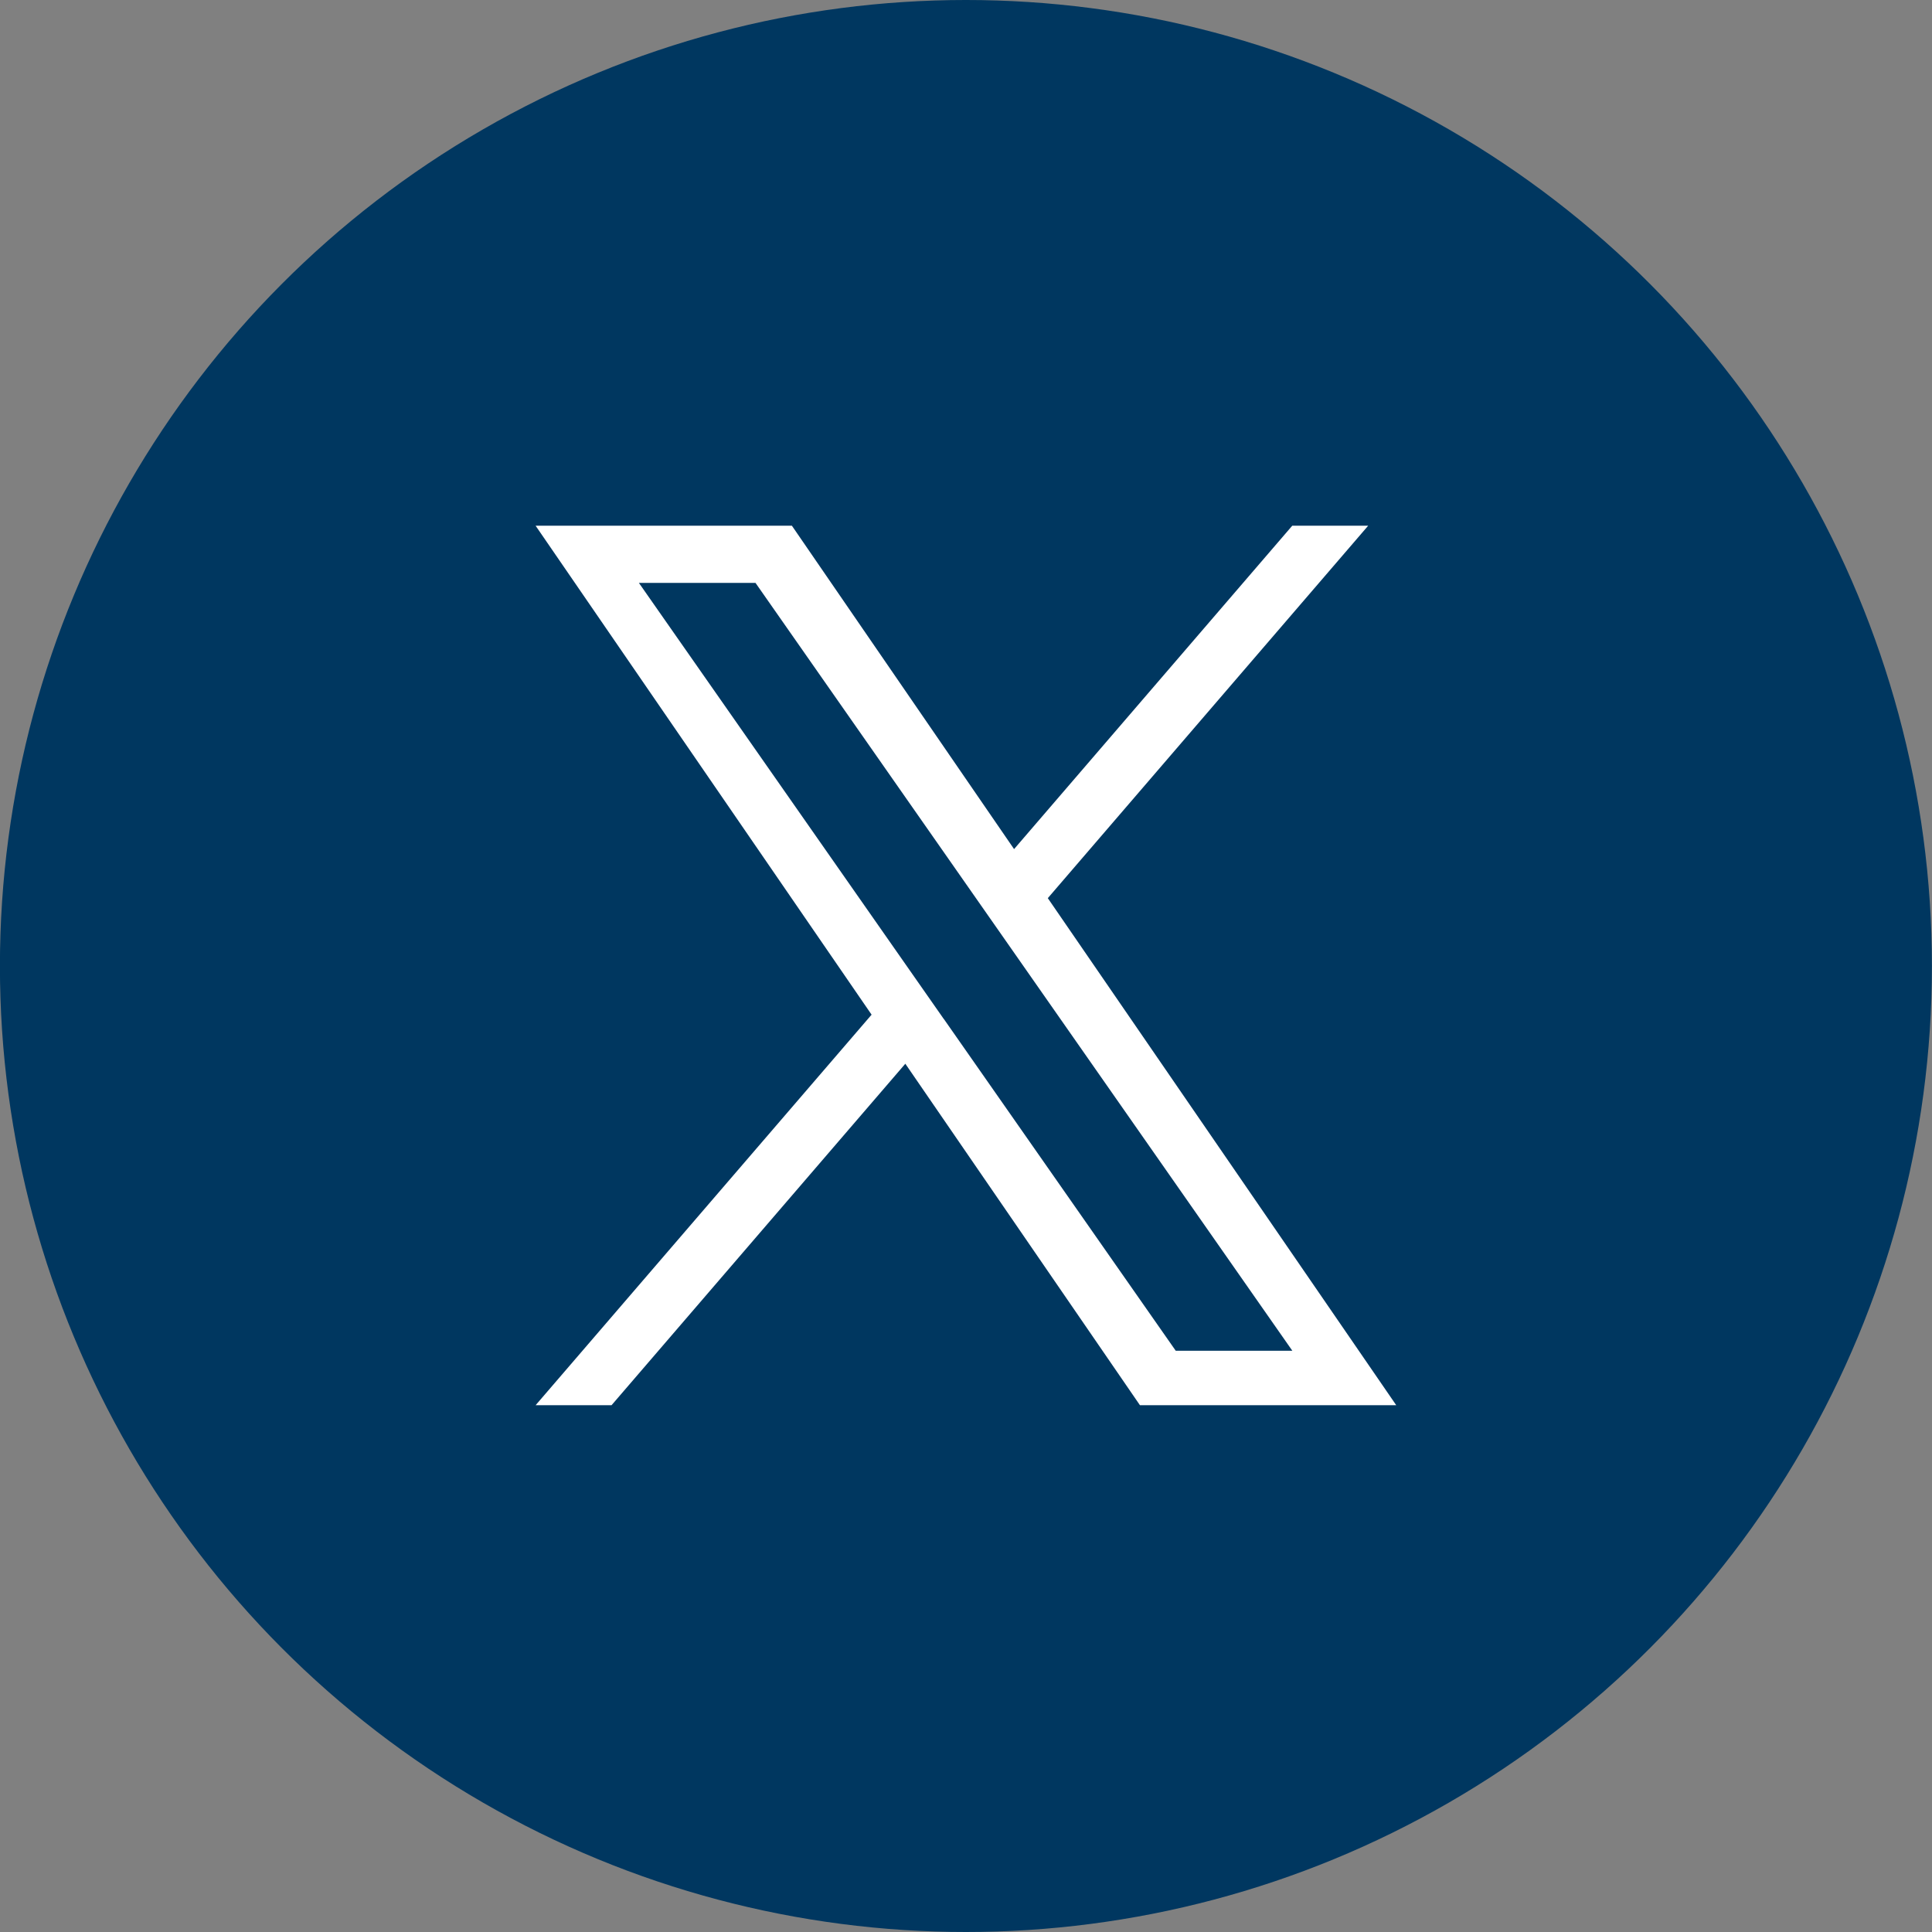
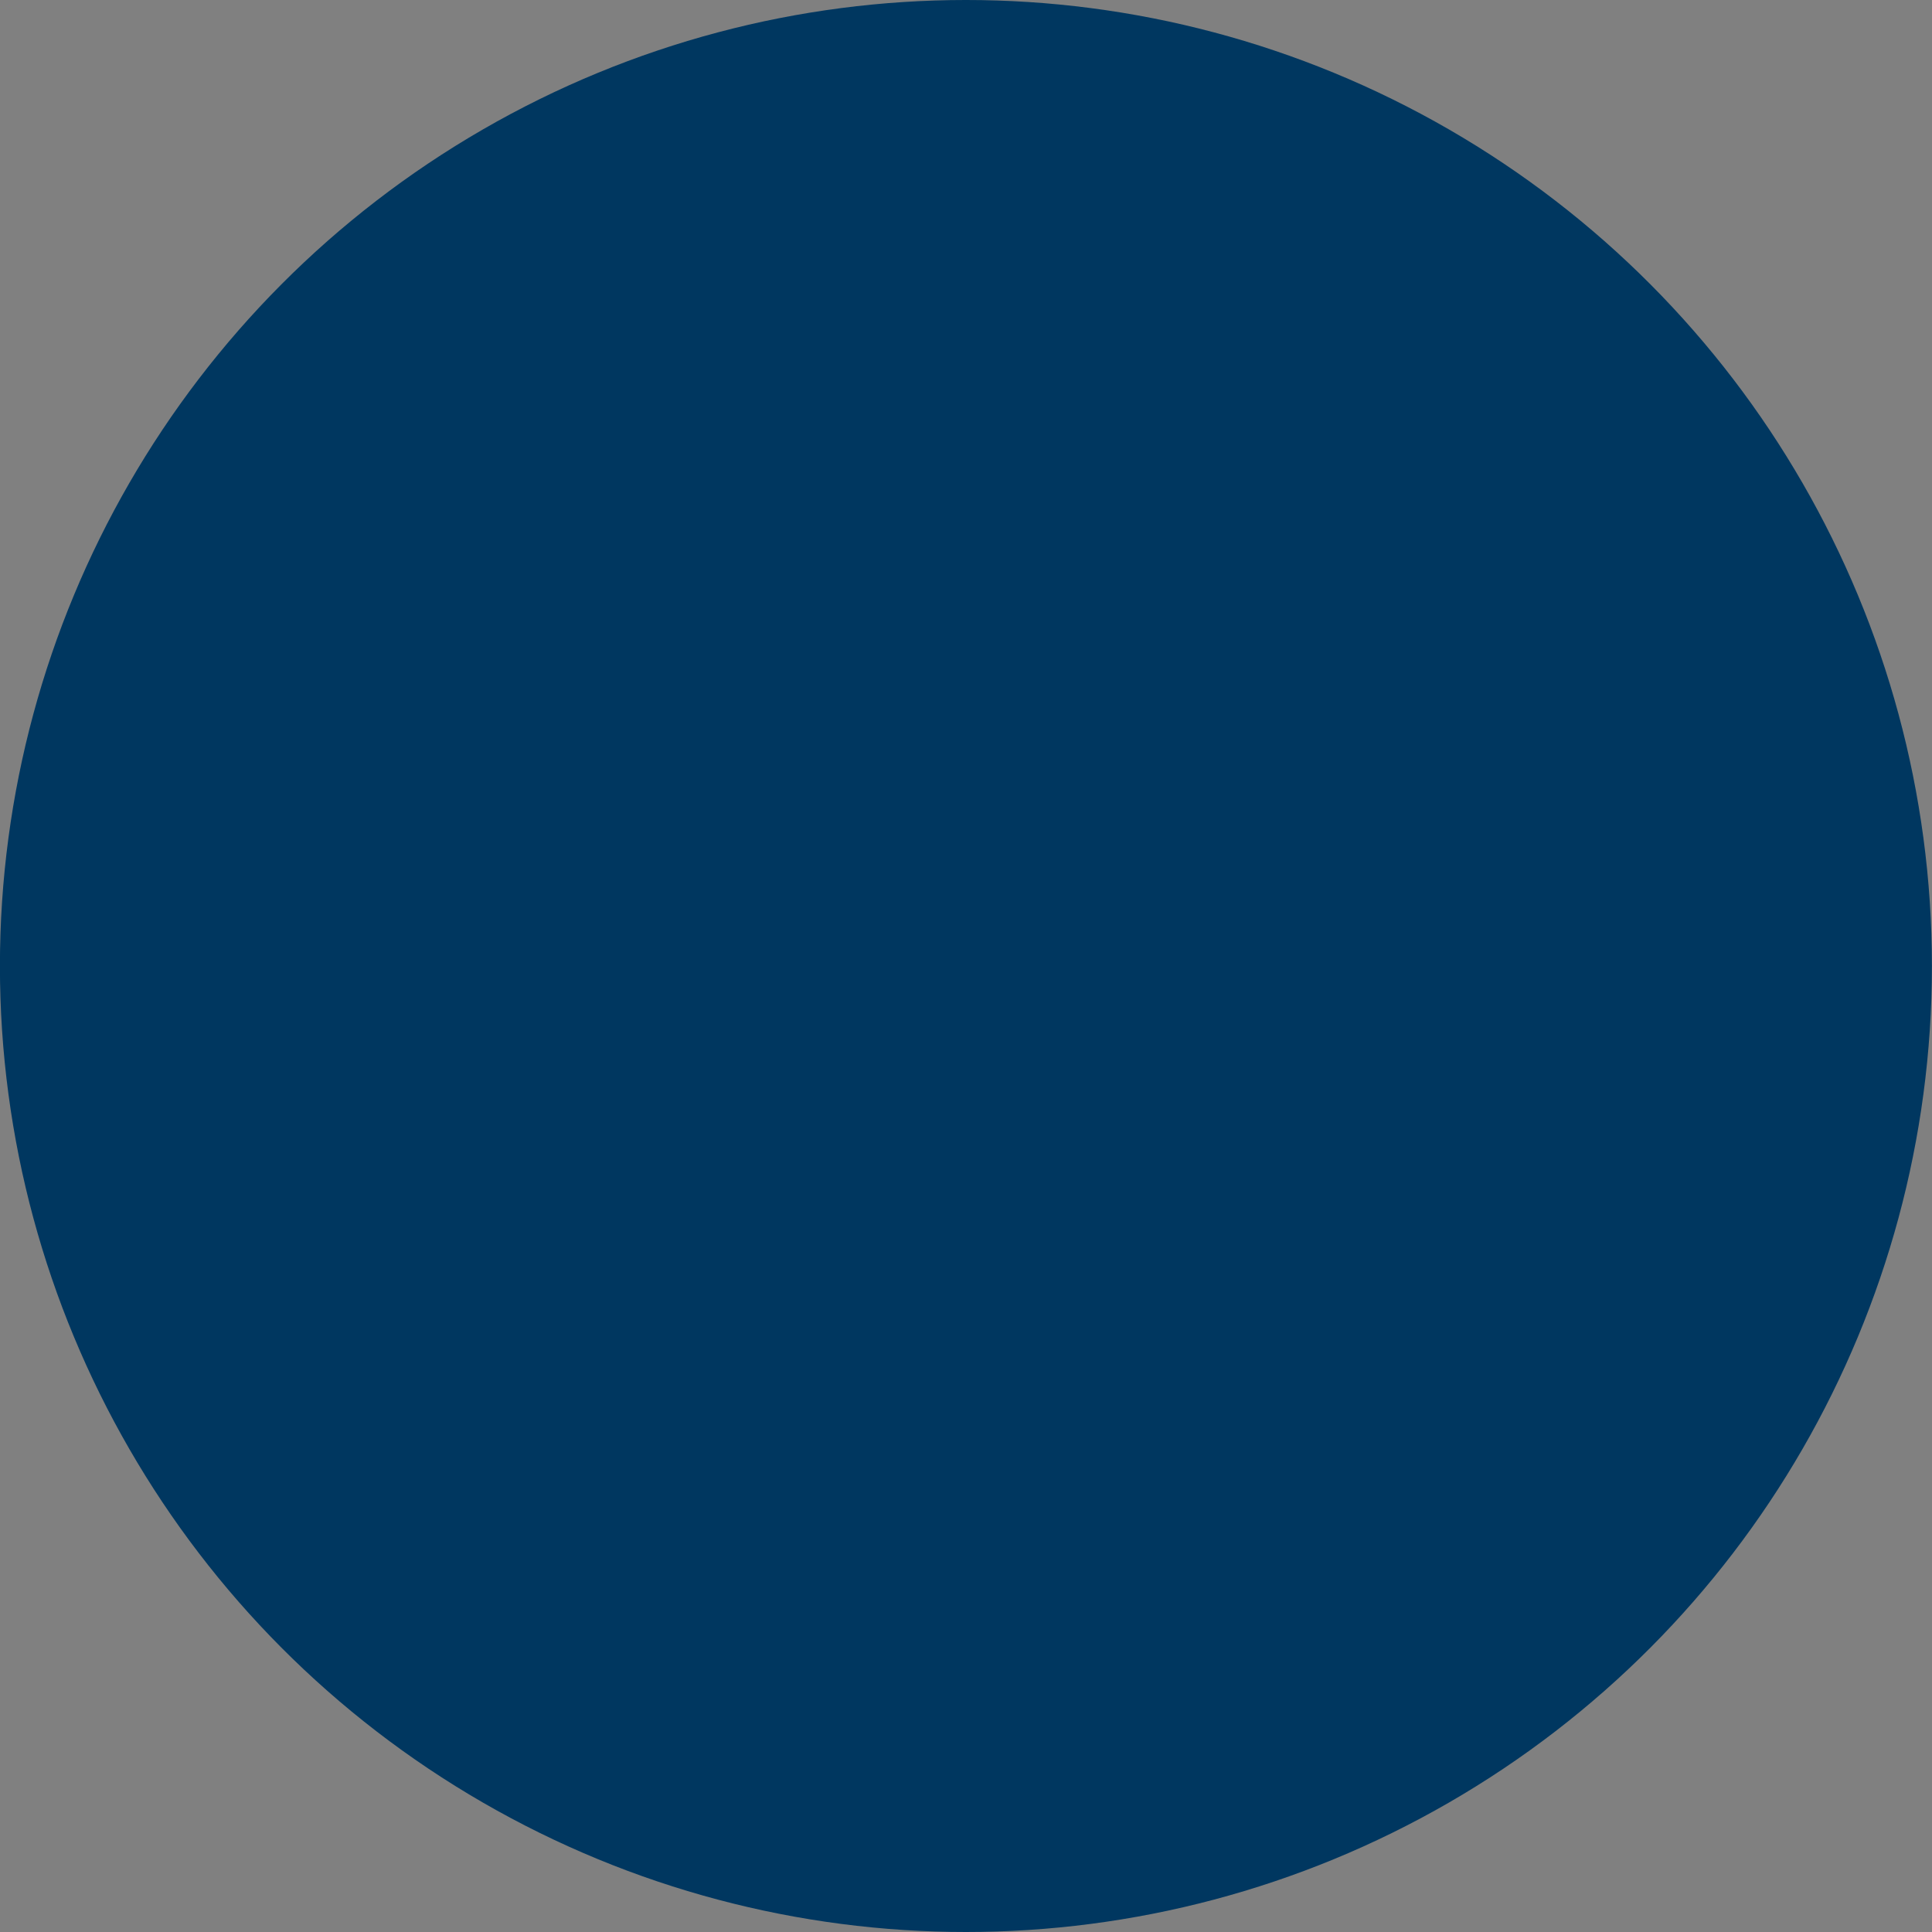
<svg xmlns="http://www.w3.org/2000/svg" id="Layer_1" version="1.1" viewBox="0 0 256 256">
  <rect x="0" y="0" width="256" height="256" fill="#808080" stroke="none" />
  <defs>
    <style>
      .st0 {
        fill: #003760;
      }

      .st1 {
        fill: #fff;
      }
    </style>
  </defs>
  <circle class="st0" cx="127.99" cy="128" r="128" />
-   <path class="st1" d="M138.84,119.01l42.45-49.35h-10.06l-36.86,42.85-29.44-42.85h-33.96l44.52,64.79-44.52,51.75h10.06l38.93-45.25,31.09,45.25h33.96l-46.17-67.19h0ZM125.06,135.03l-4.51-6.45-35.89-51.34h15.45l28.97,41.43,4.51,6.45,37.65,53.86h-15.45l-30.72-43.95h0Z" />
</svg>